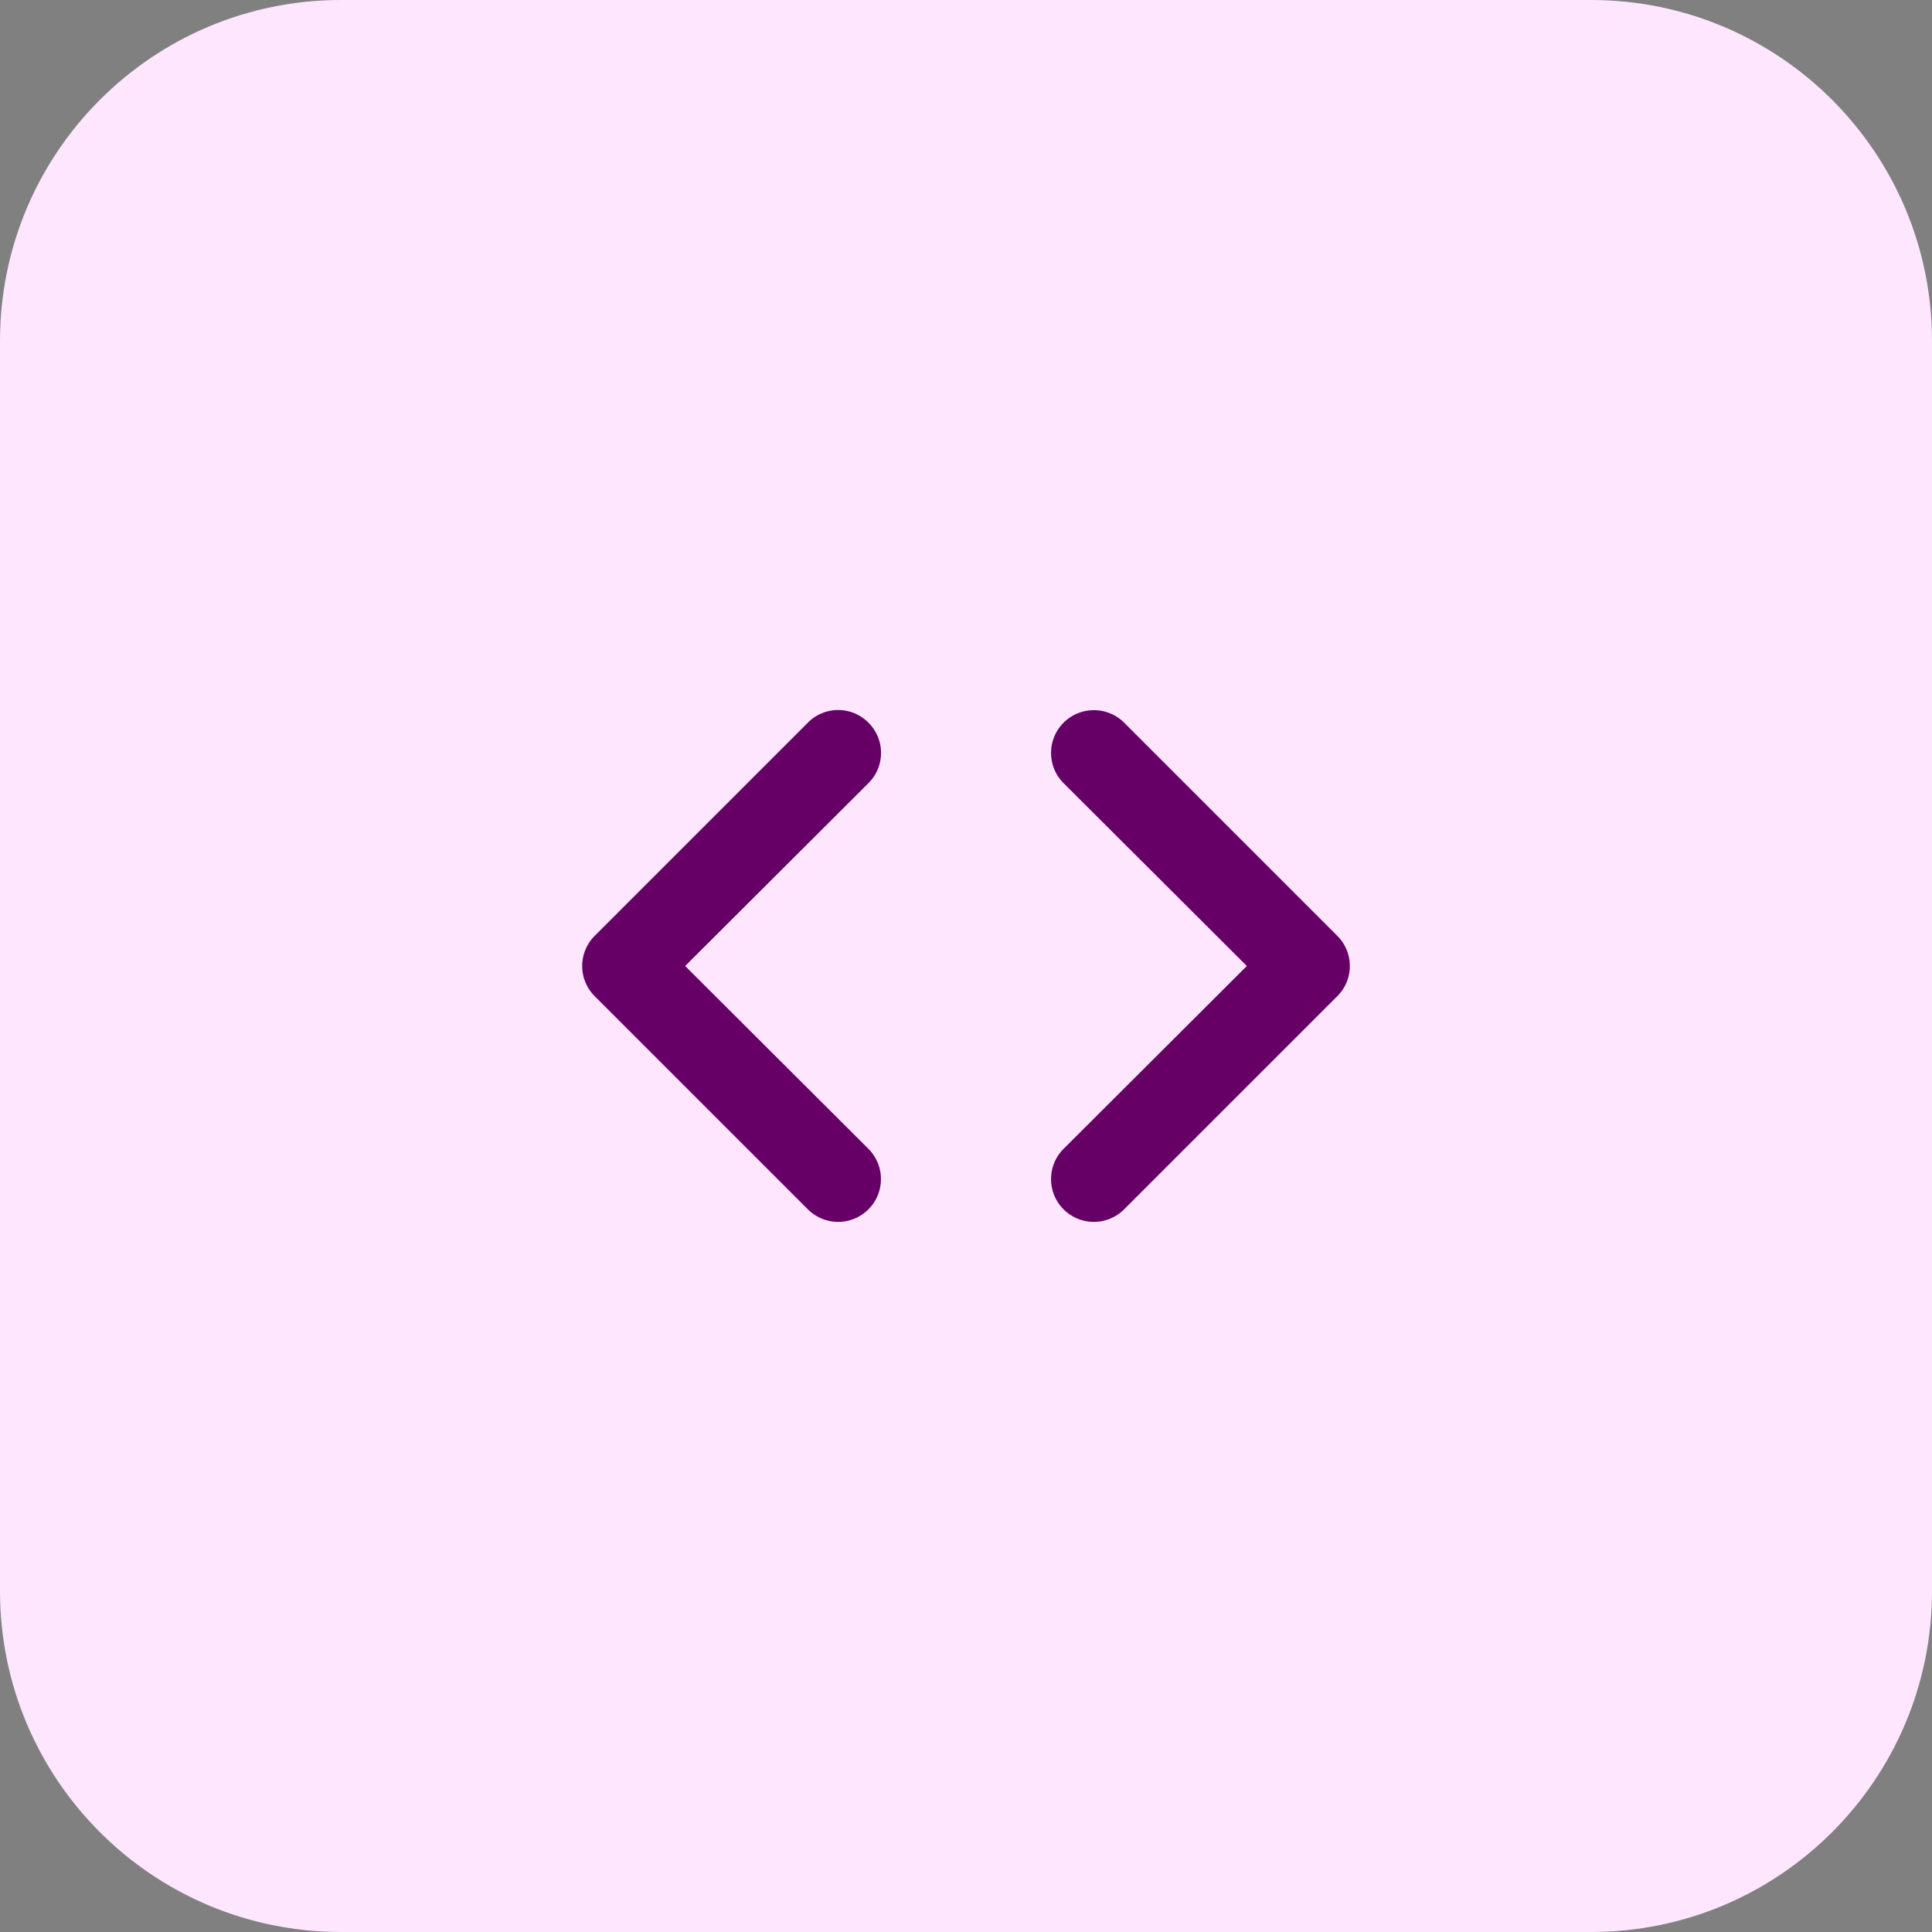
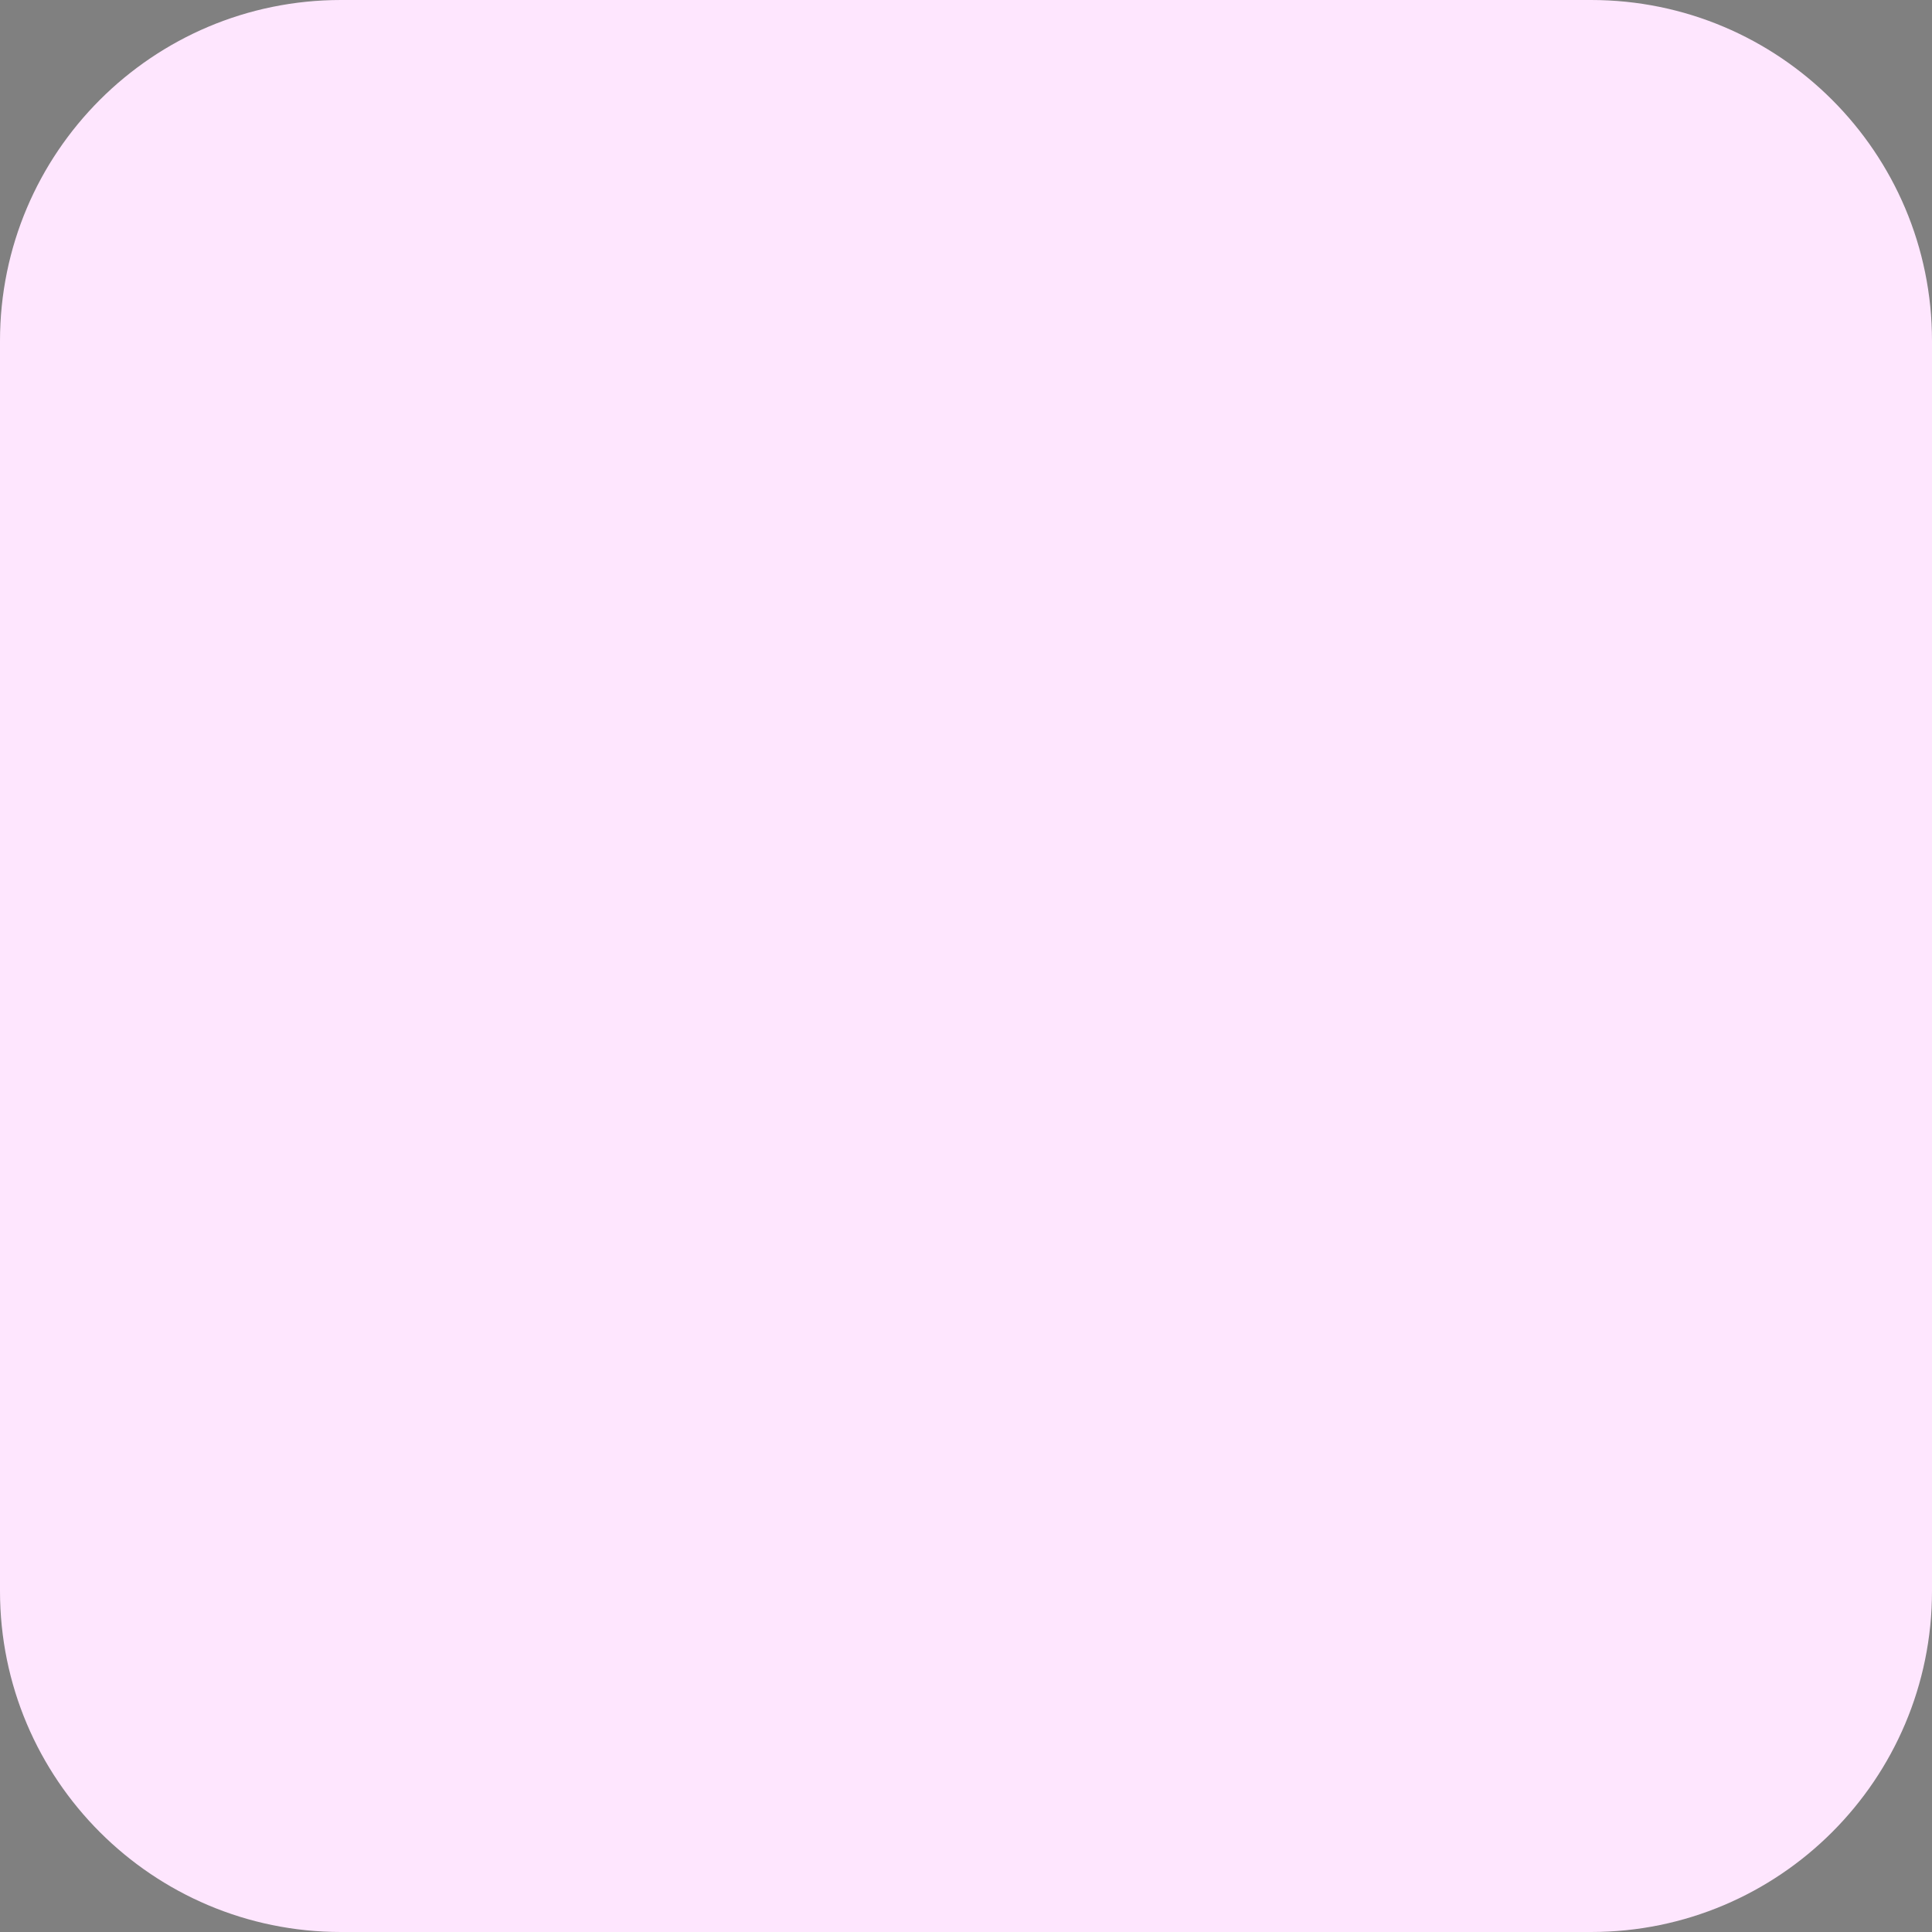
<svg xmlns="http://www.w3.org/2000/svg" data-bbox="0 0 68 68" viewBox="0 0 68 68" height="68" width="68" data-type="color">
  <rect x="0" y="0" width="68" height="68" fill="#808080" stroke="none" />
  <g>
    <path fill="#FEE6FE" d="M68 12v44c0 6.627-5.373 12-12 12H12C5.373 68 0 62.627 0 56V12C0 5.373 5.373 0 12 0h44c6.627 0 12 5.373 12 12z" data-color="1" />
-     <path fill="#660066" d="M37.435 27.565 43.885 34l-6.45 6.435a1.506 1.506 0 0 0 2.13 2.13l7.5-7.5a1.498 1.498 0 0 0 0-2.13l-7.5-7.5a1.508 1.508 0 0 0-2.456.488 1.506 1.506 0 0 0 .326 1.642Zm-6.87 12.87L24.115 34l6.45-6.435a1.498 1.498 0 0 0 0-2.13 1.498 1.498 0 0 0-2.13 0l-7.5 7.5a1.5 1.5 0 0 0 0 2.13l7.5 7.5a1.506 1.506 0 1 0 2.13-2.13Z" data-color="2" />
  </g>
</svg>